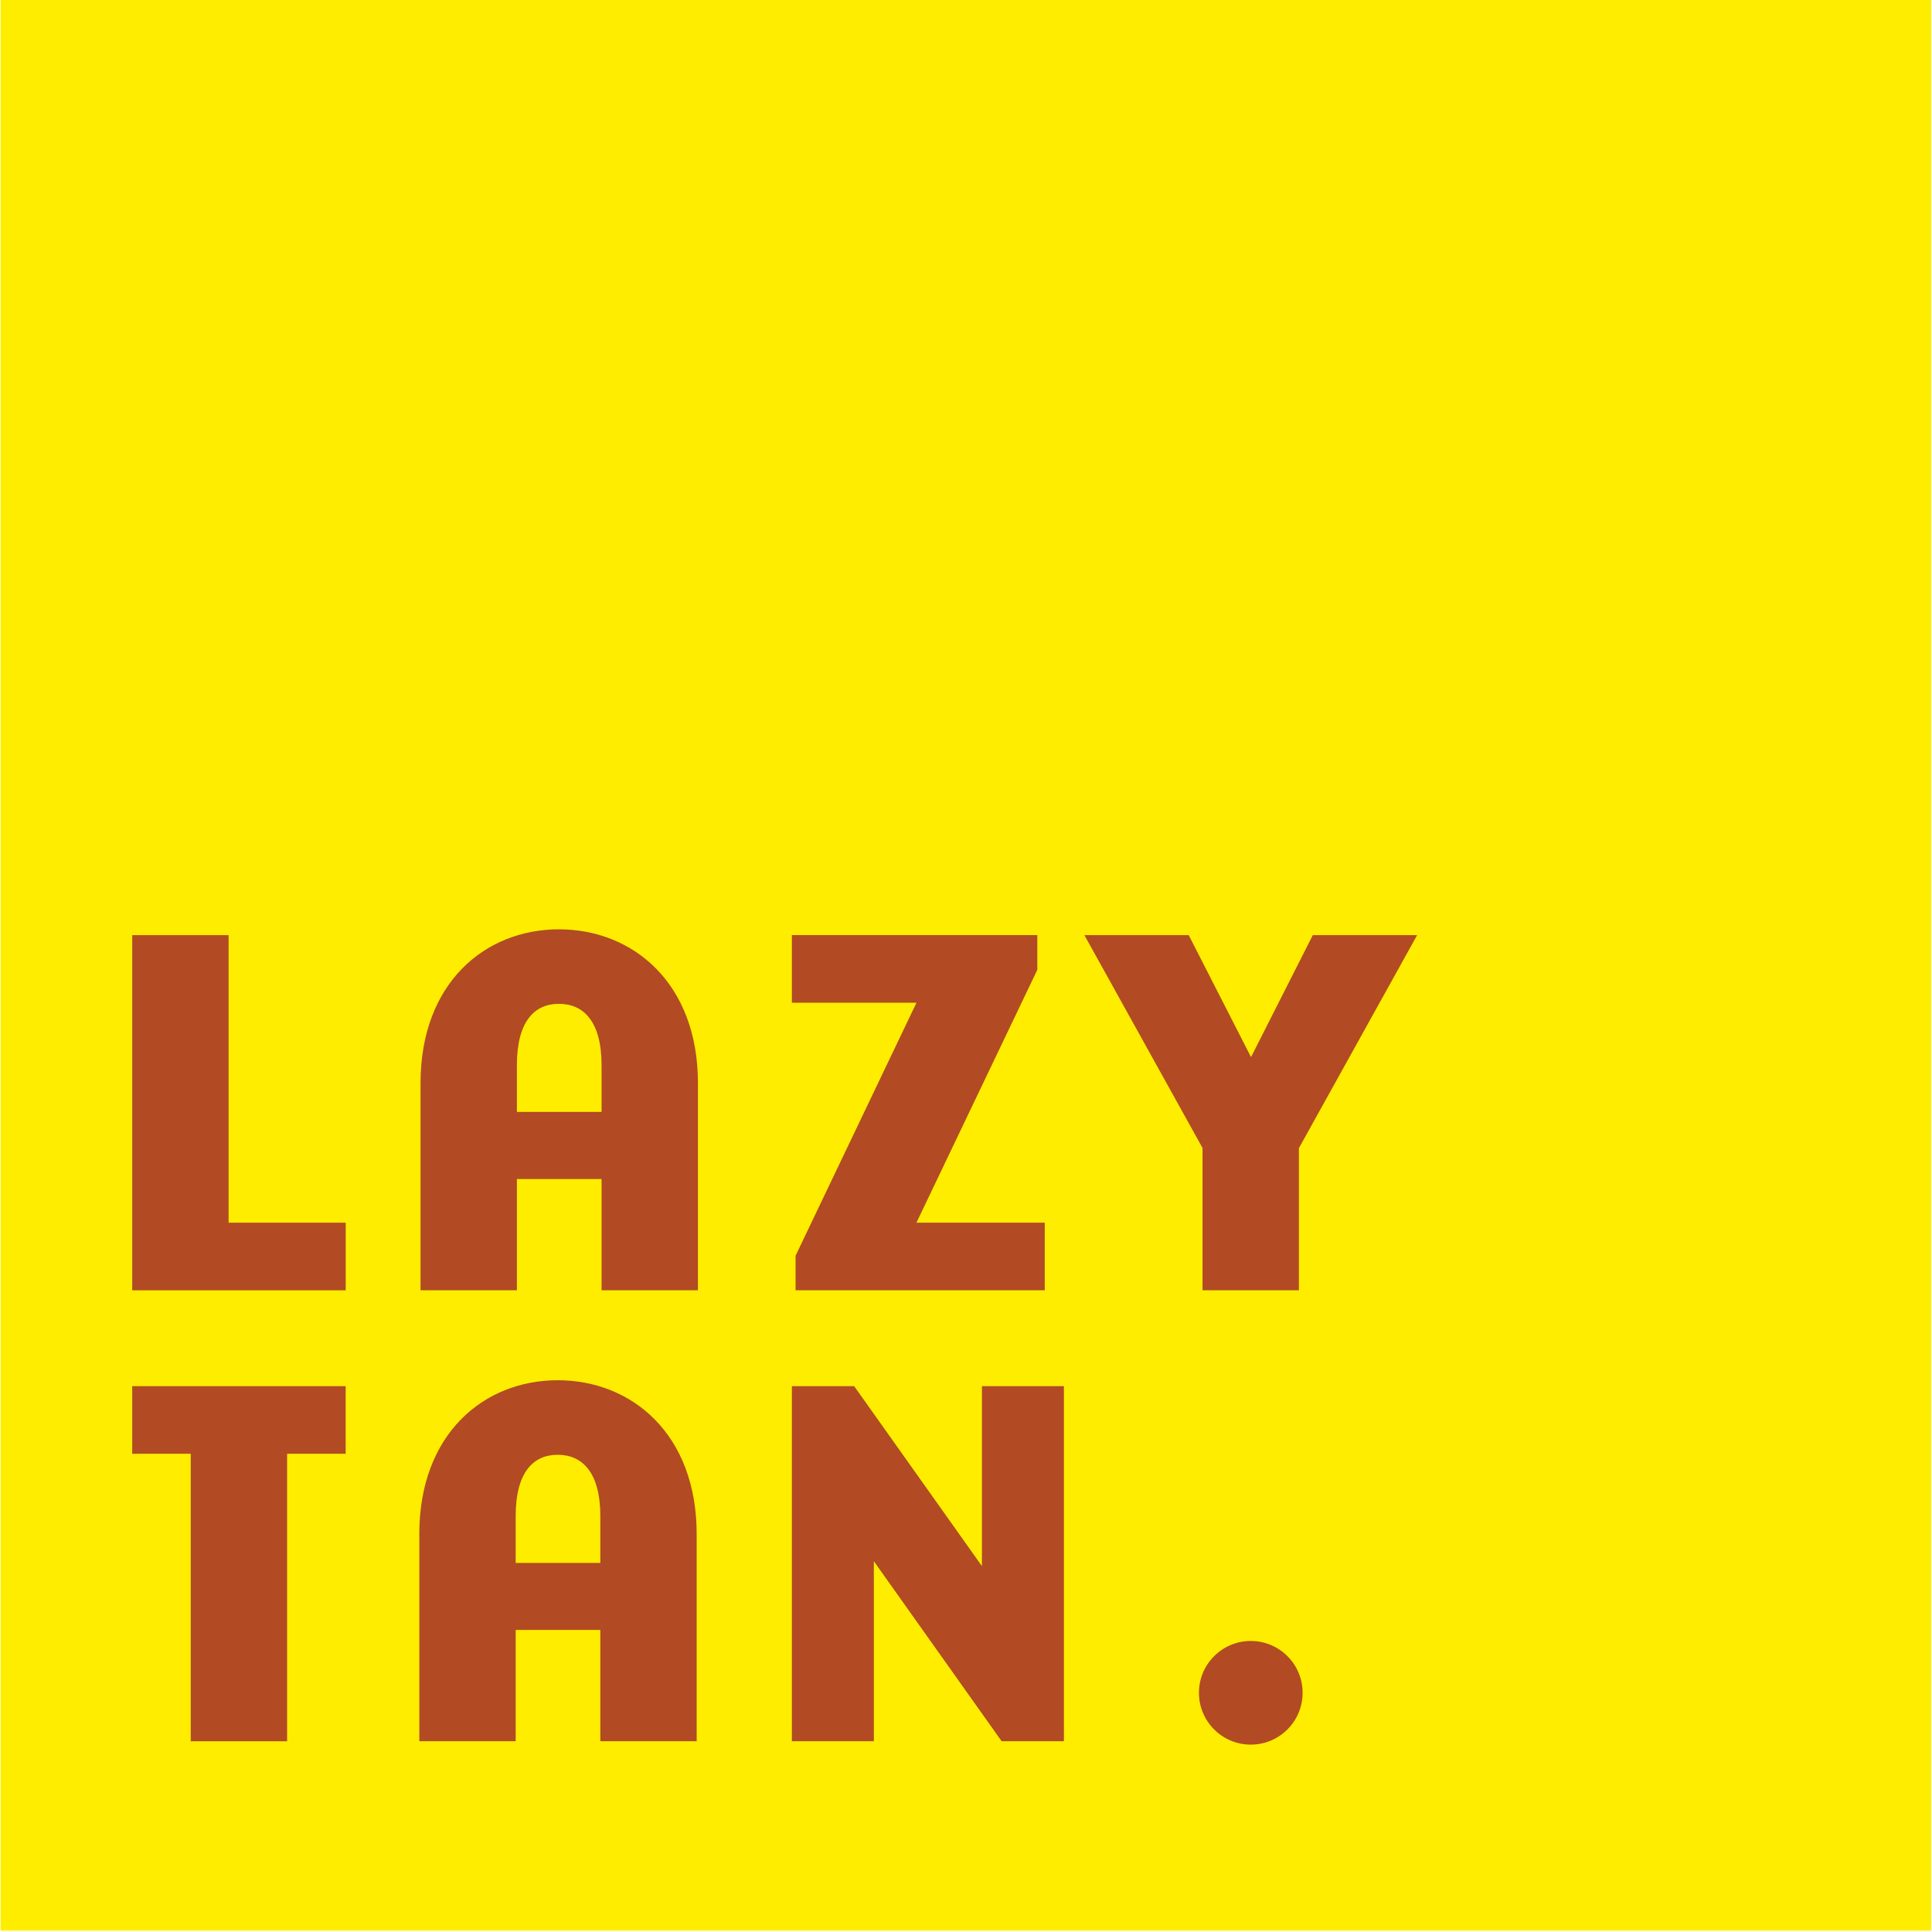
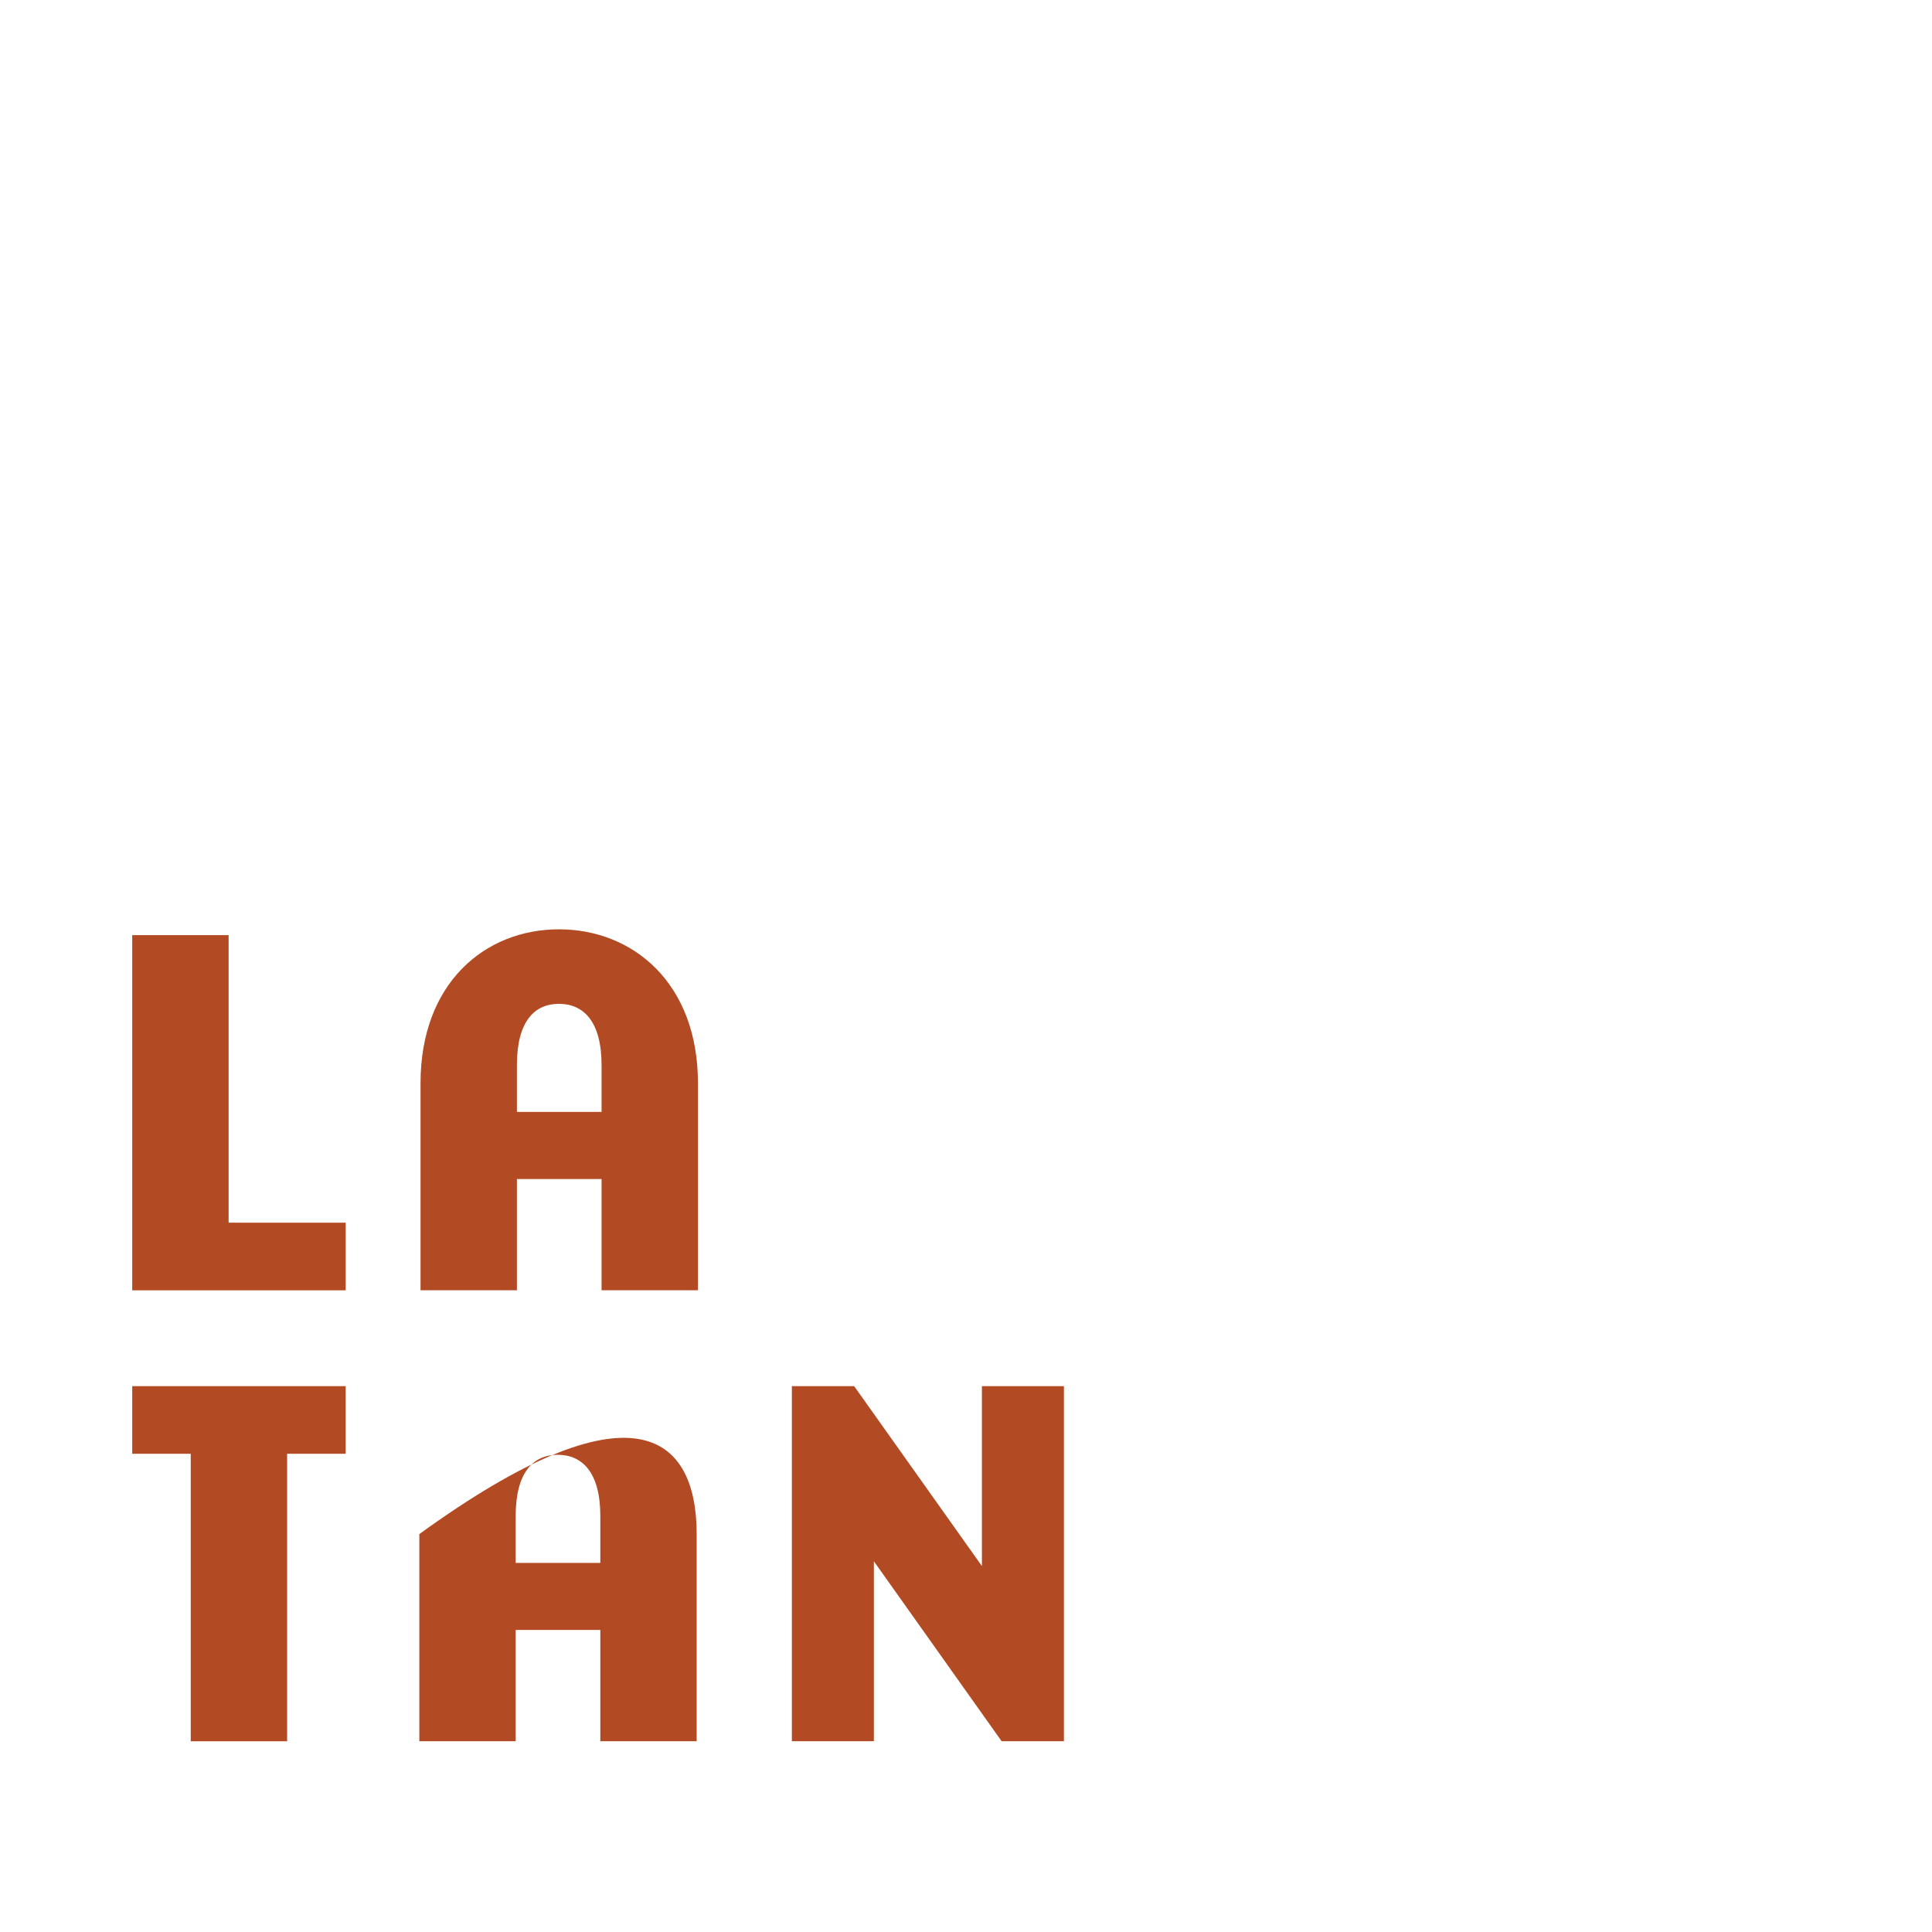
<svg xmlns="http://www.w3.org/2000/svg" fill="none" viewBox="0 0 454 454" height="454" width="454">
-   <path fill="#FFED00" d="M453.82 0H0.14V453.68H453.82V0Z" />
  <path fill="#B24B23" d="M44.83 341.62H31.07V325.73H81.23V341.62H67.47V409.18H44.82V341.62H44.83Z" />
-   <path fill="#B24B23" d="M98.53 360.5C98.53 336.98 113.67 324.34 131.06 324.34C148.45 324.34 163.71 336.98 163.71 360.5V409.17H141.07V383.02H121.18V409.17H98.54V360.5H98.53ZM141.07 367.27V356.26C141.07 346 136.82 341.86 131.06 341.86C125.3 341.86 121.18 345.99 121.18 356.26V367.27H141.07Z" />
+   <path fill="#B24B23" d="M98.53 360.5C148.45 324.34 163.71 336.98 163.71 360.5V409.17H141.07V383.02H121.18V409.17H98.54V360.5H98.53ZM141.07 367.27V356.26C141.07 346 136.82 341.86 131.06 341.86C125.3 341.86 121.18 345.99 121.18 356.26V367.27H141.07Z" />
  <path fill="#B24B23" d="M186.08 325.73H200.72L230.74 368.01V325.73H250.01V409.17H235.37L205.35 366.88V409.17H186.08V325.73Z" />
  <path fill="#B24B23" d="M31.07 219.75H53.72V287.32H81.24V303.21H31.07V219.76V219.75Z" />
  <path fill="#B24B23" d="M98.82 254.54C98.82 231.02 113.96 218.38 131.35 218.38C148.74 218.38 164.01 231.02 164.01 254.54V303.2H141.36V277.06H121.47V303.2H98.82V254.54ZM141.36 261.29V250.28C141.36 240.03 137.11 235.89 131.35 235.89C125.59 235.89 121.47 240.02 121.47 250.28V261.29H141.36Z" />
-   <path fill="#B24B23" d="M186.96 295.06L215.36 235.63H186.08V219.74H243.76V227.89L215.36 287.31H245.51V303.2H186.95V295.06H186.96Z" />
-   <path fill="#B24B23" d="M282.6 269.8L254.82 219.75H279.34L293.98 248.41L308.49 219.75H333.01L305.23 269.8V303.2H282.58V269.8H282.6Z" />
-   <path fill="#B24B23" d="M293.92 409.97C300.647 409.97 306.1 404.517 306.1 397.79C306.1 391.063 300.647 385.61 293.92 385.61C287.193 385.61 281.74 391.063 281.74 397.79C281.74 404.517 287.193 409.97 293.92 409.97Z" />
</svg>